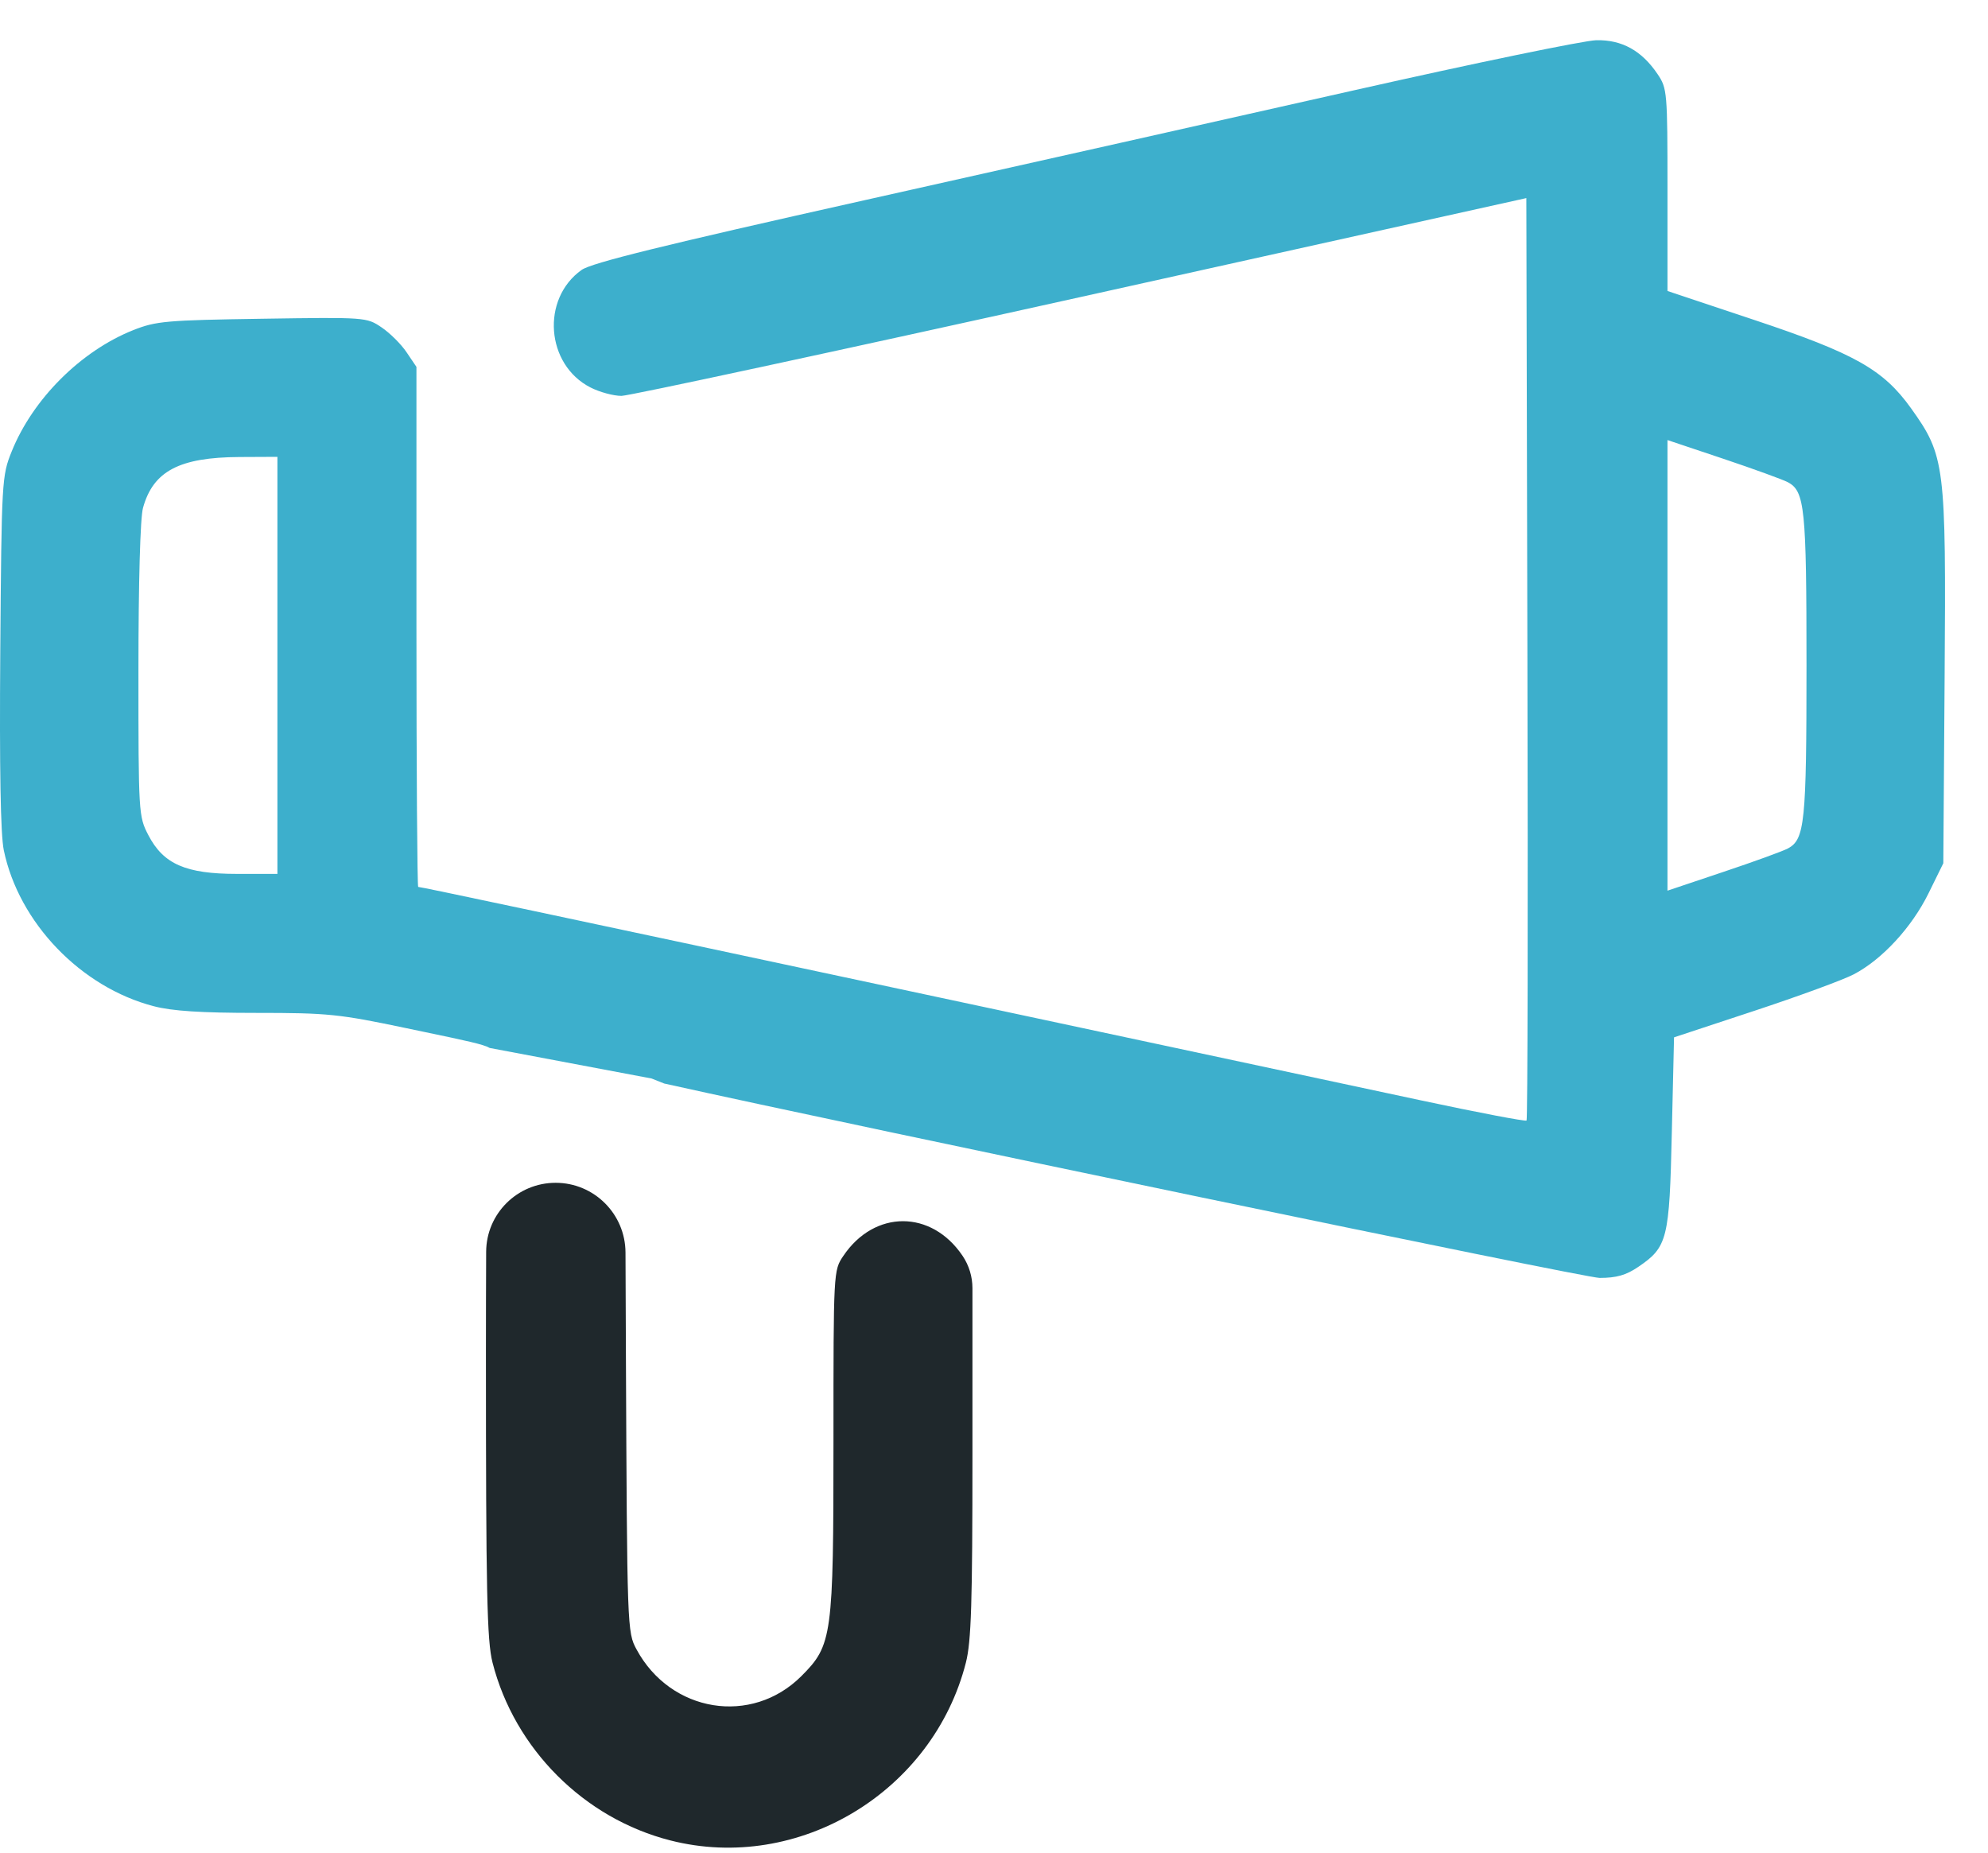
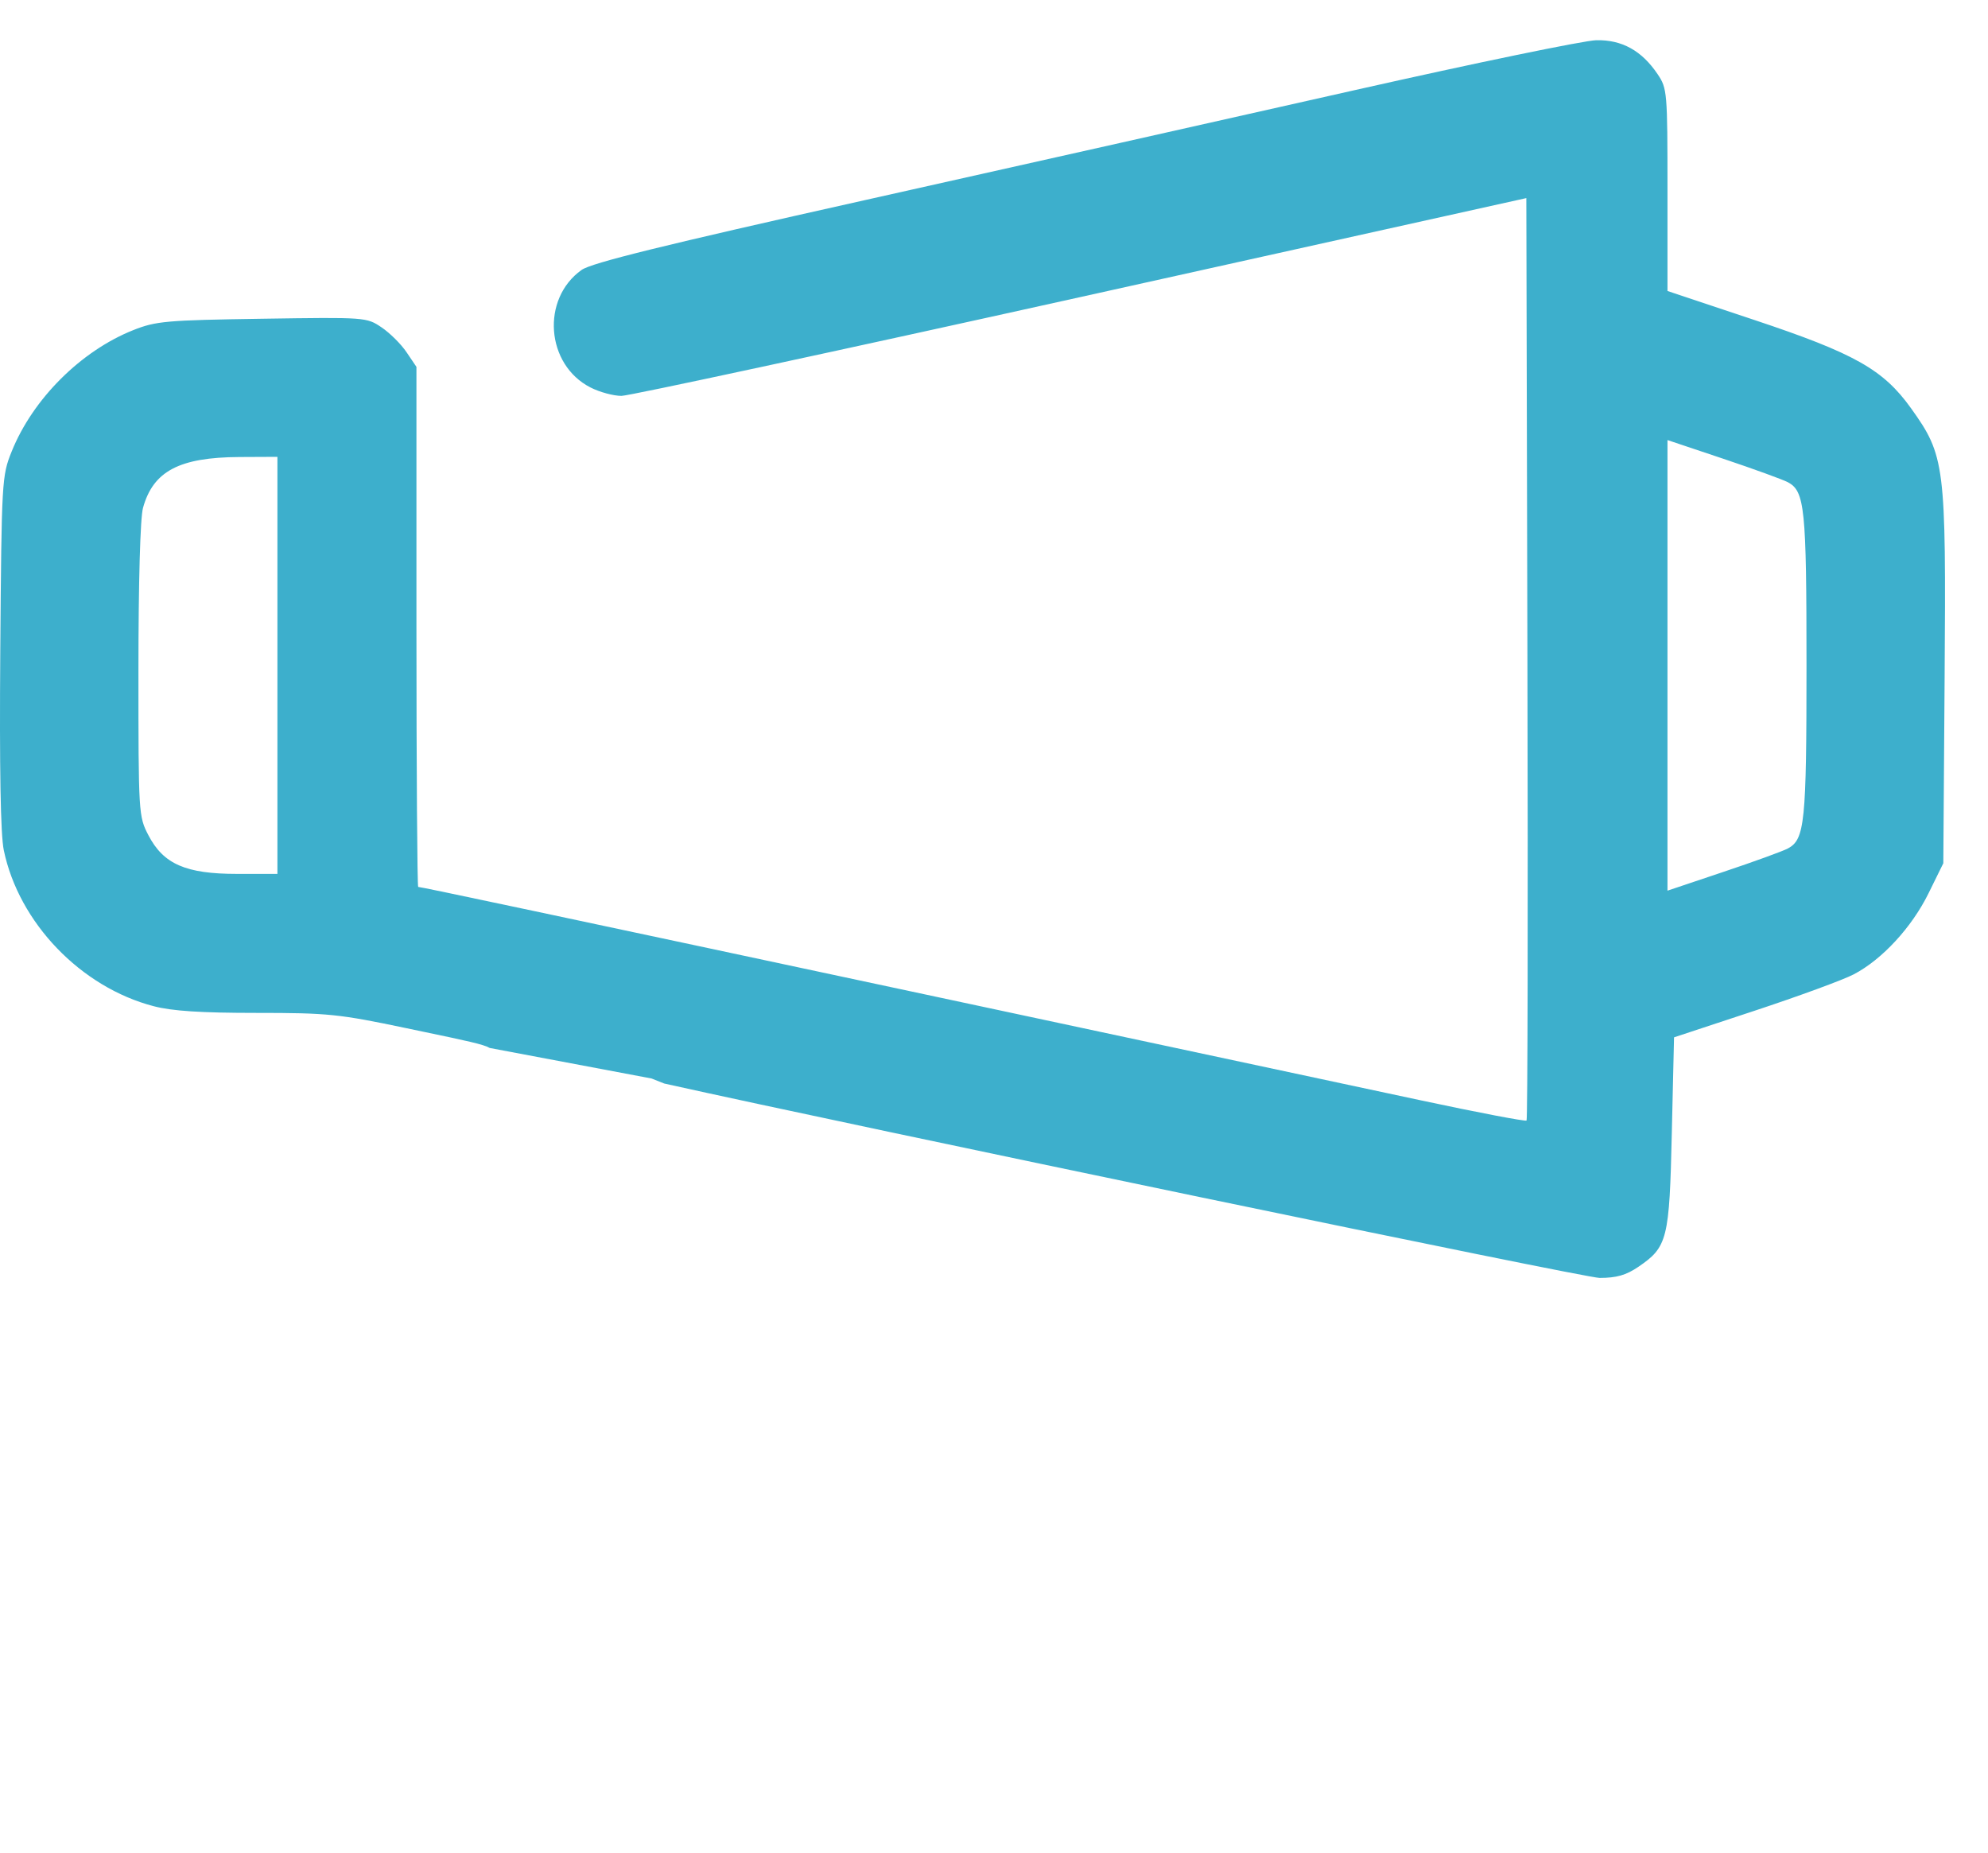
<svg xmlns="http://www.w3.org/2000/svg" width="44" height="41" viewBox="0 0 44 41" fill="none">
  <path fill-rule="evenodd" clip-rule="evenodd" d="M10.838 23.192L14.422 23.868L14.701 23.979C19.069 24.95 35.072 28.281 35.403 28.281C35.776 28.281 35.989 28.221 36.258 28.038C36.907 27.597 36.949 27.43 37.002 25.066L37.051 22.957L38.829 22.37C39.807 22.047 40.798 21.684 41.03 21.562C41.657 21.234 42.312 20.524 42.683 19.771L43.011 19.104L43.04 14.977C43.073 10.28 43.049 10.087 42.295 9.033C41.682 8.178 41.048 7.821 38.831 7.082L36.906 6.44V4.203C36.906 2.035 36.9 1.956 36.688 1.642C36.337 1.121 35.899 0.878 35.33 0.89C35.06 0.896 32.654 1.393 29.984 1.995C27.314 2.598 22.437 3.692 19.147 4.428C14.673 5.428 13.091 5.818 12.872 5.974C11.971 6.616 12.081 8.071 13.069 8.575C13.273 8.679 13.582 8.762 13.756 8.761C13.93 8.759 18.507 7.773 23.927 6.571L33.782 4.384L33.806 14.569C33.82 20.171 33.811 24.774 33.787 24.798C33.763 24.822 32.714 24.622 31.455 24.353C30.197 24.084 25.424 23.065 20.85 22.087C12.076 20.213 9.321 19.628 9.256 19.628C9.235 19.628 9.217 17.039 9.217 13.874V8.119L8.998 7.795C8.878 7.616 8.629 7.369 8.445 7.245C8.114 7.021 8.093 7.019 5.804 7.054C3.678 7.086 3.453 7.106 2.949 7.306C1.791 7.767 0.727 8.828 0.259 9.99C0.041 10.531 0.035 10.625 0.006 14.421C-0.013 17.017 0.012 18.47 0.084 18.816C0.417 20.421 1.79 21.849 3.402 22.268C3.809 22.375 4.451 22.416 5.678 22.416C7.263 22.416 7.502 22.441 8.998 22.755C9.135 22.784 9.261 22.81 9.379 22.835C10.327 23.033 10.706 23.113 10.838 23.192ZM39.983 14.725C39.983 11.242 39.945 10.872 39.571 10.672C39.462 10.614 38.818 10.38 38.139 10.152L36.906 9.739V14.725V19.711L38.139 19.297C38.818 19.07 39.462 18.836 39.571 18.777C39.945 18.577 39.983 18.207 39.983 14.725ZM6.14 19.34V14.725V10.11L5.299 10.114C3.97 10.121 3.39 10.426 3.165 11.24C3.104 11.456 3.064 12.889 3.064 14.83C3.064 18.011 3.067 18.066 3.284 18.483C3.617 19.124 4.112 19.34 5.247 19.34H6.14Z" fill="#3DAFCC" />
-   <path fill-rule="evenodd" clip-rule="evenodd" d="M13.844 27.719C13.841 26.867 13.15 26.176 12.298 26.176C11.452 26.176 10.764 26.857 10.76 27.703C10.757 28.391 10.755 29.144 10.755 29.95C10.755 35.241 10.778 36.31 10.901 36.794C11.388 38.704 12.928 40.244 14.838 40.73C17.671 41.452 20.648 39.66 21.378 36.794C21.497 36.326 21.523 35.476 21.523 32.169V28.509C21.523 28.254 21.447 28.004 21.305 27.793C20.616 26.77 19.355 26.77 18.666 27.793C18.447 28.117 18.447 28.125 18.447 31.883C18.447 36.219 18.421 36.408 17.737 37.093C16.636 38.193 14.844 37.903 14.088 36.502C13.882 36.12 13.88 36.059 13.853 29.948C13.849 29.092 13.846 28.354 13.844 27.719Z" fill="#1F282C" />
</svg>